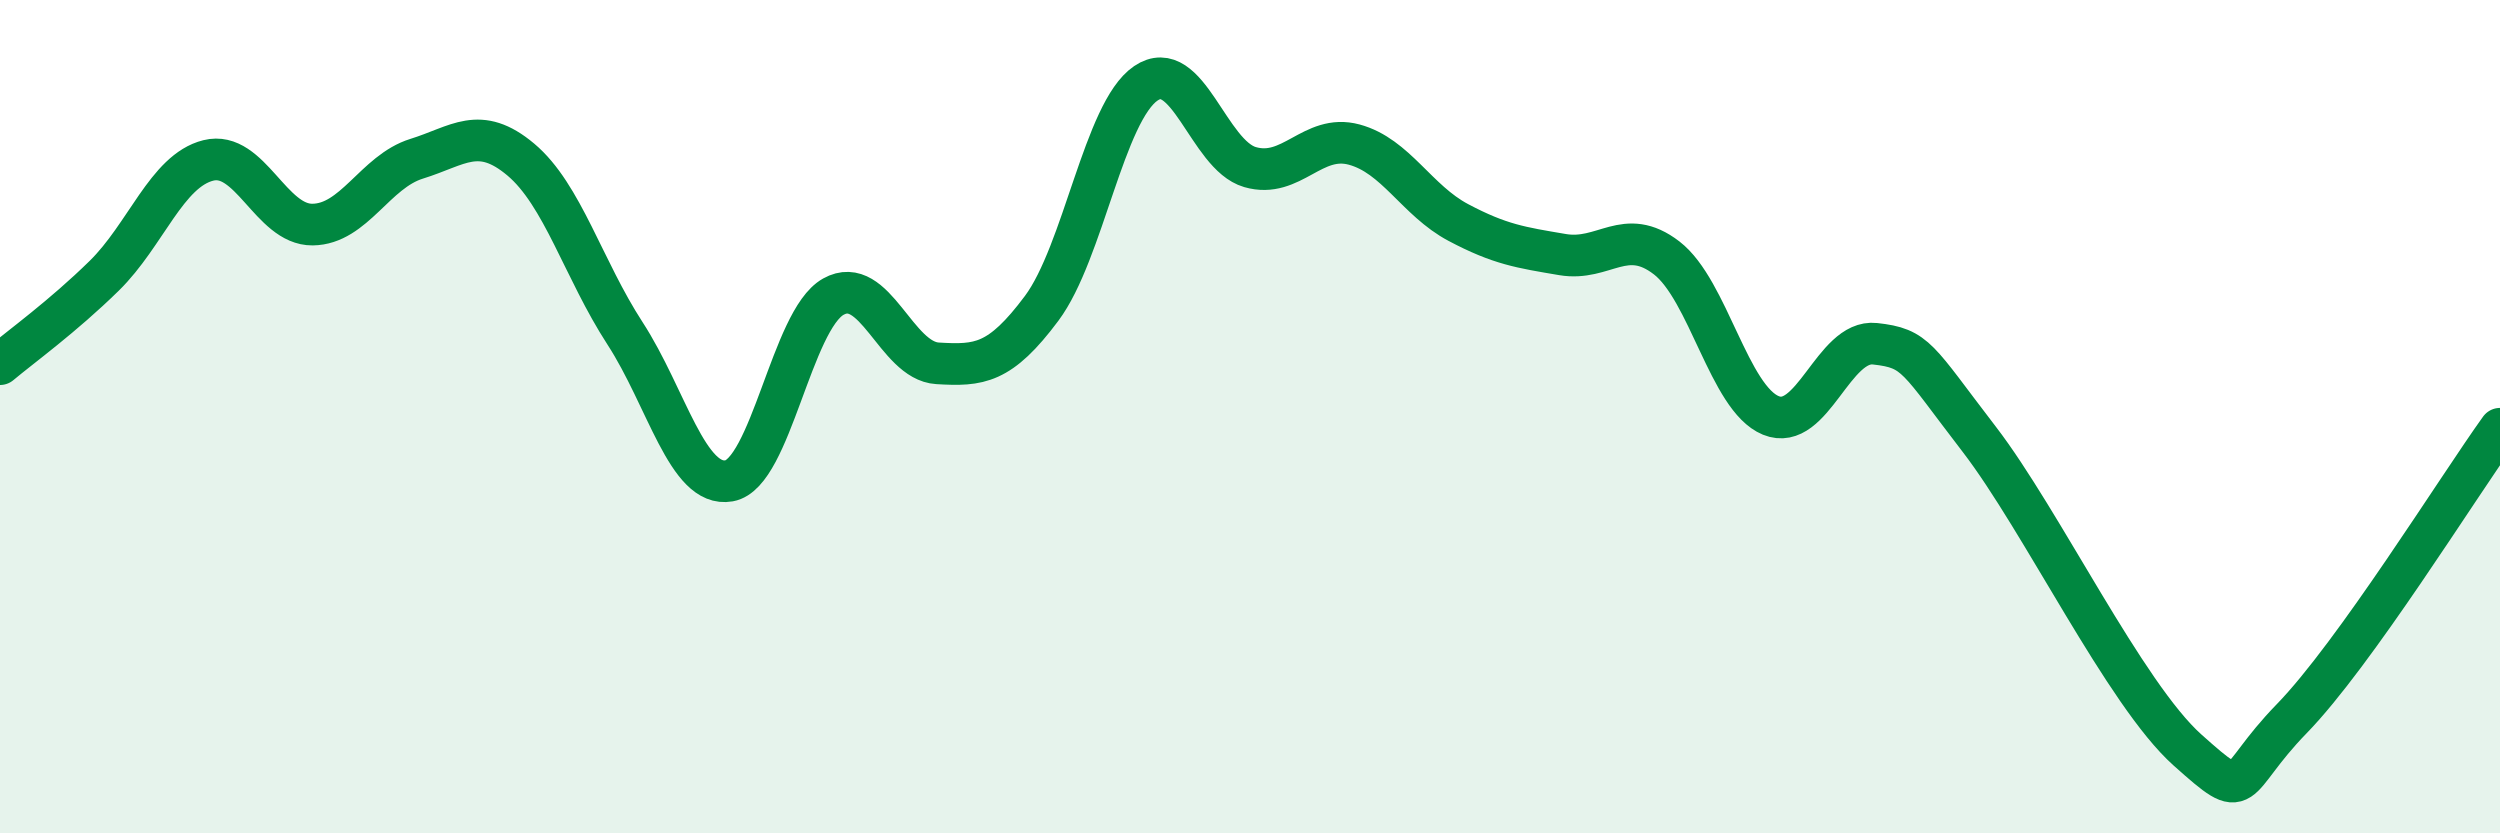
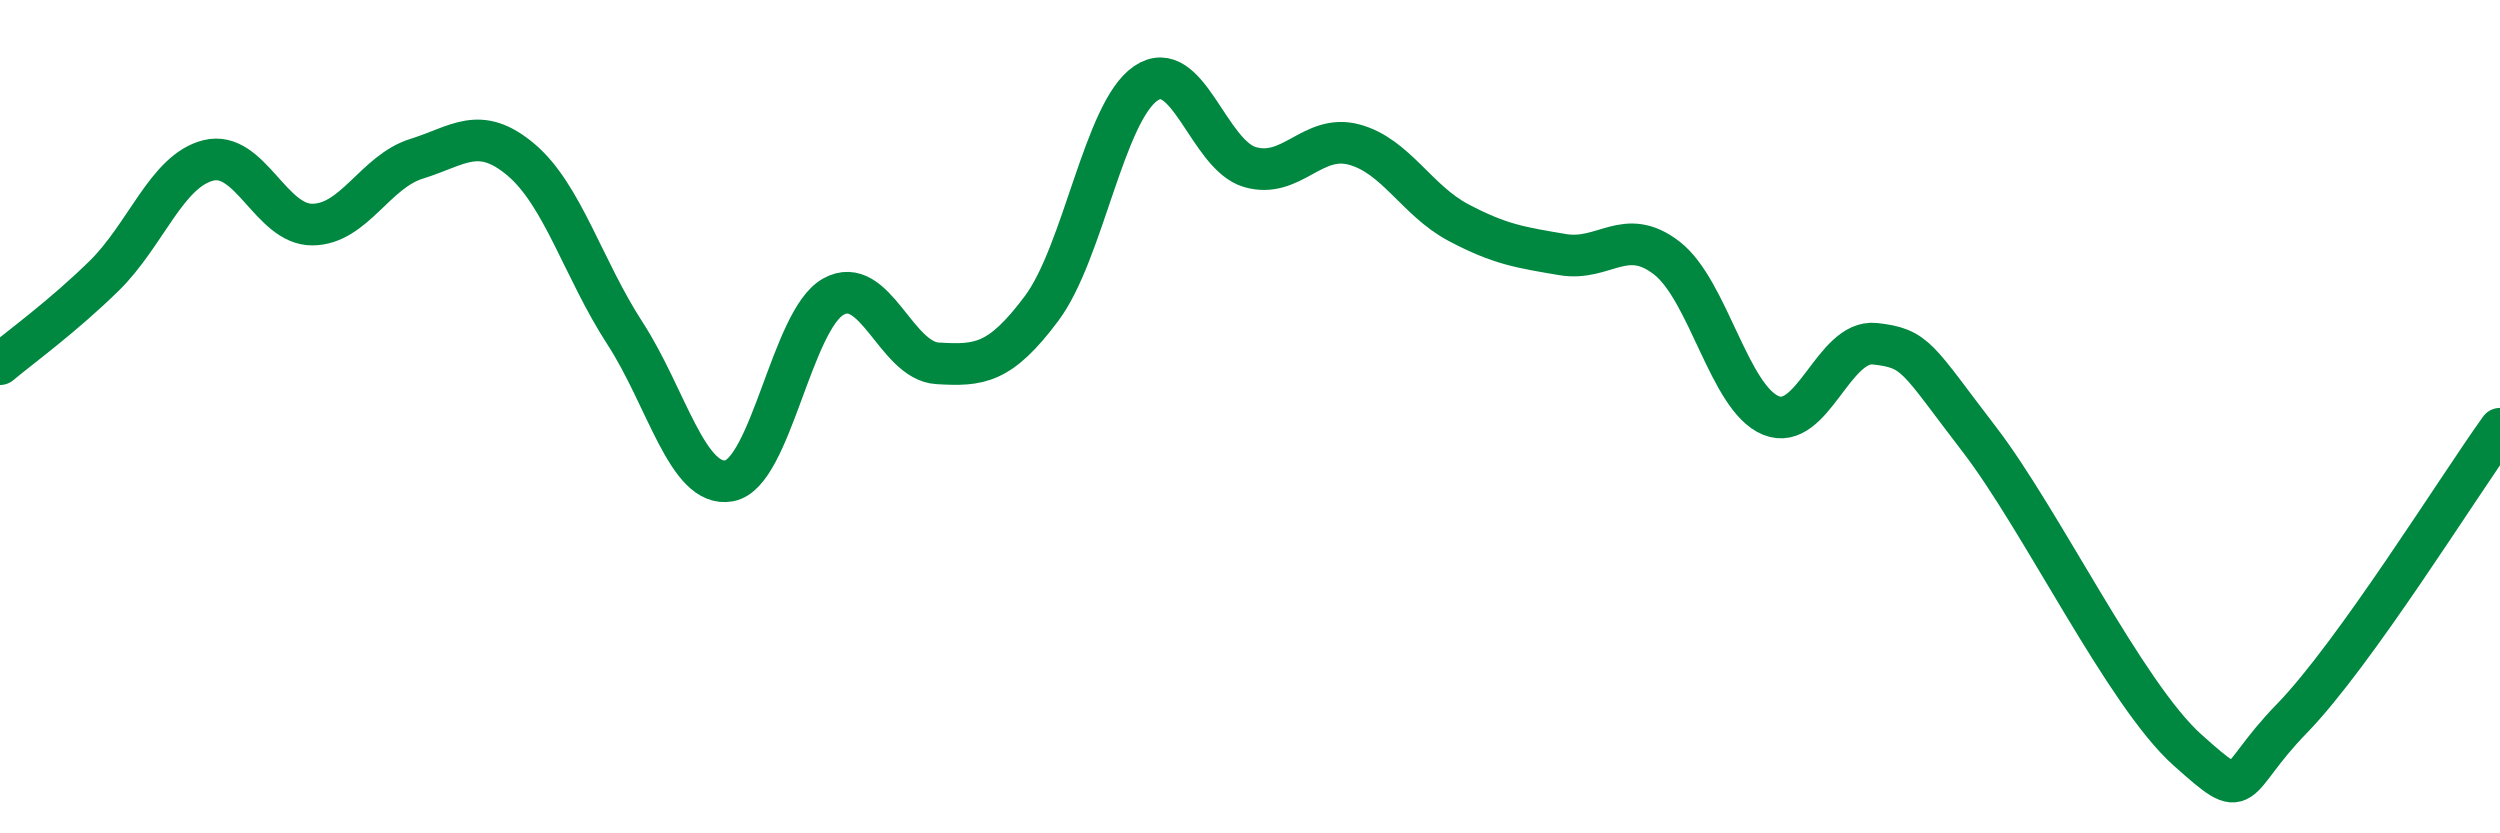
<svg xmlns="http://www.w3.org/2000/svg" width="60" height="20" viewBox="0 0 60 20">
-   <path d="M 0,8.74 C 0.5,8.32 1.5,7.6 2.5,6.62 C 3.5,5.64 4,4.1 5,3.85 C 6,3.6 6.5,5.4 7.5,5.39 C 8.5,5.38 9,4.12 10,3.81 C 11,3.5 11.5,2.99 12.5,3.83 C 13.5,4.67 14,6.46 15,8 C 16,9.54 16.5,11.72 17.5,11.54 C 18.5,11.36 19,7.68 20,7.12 C 21,6.56 21.5,8.66 22.5,8.72 C 23.5,8.78 24,8.74 25,7.4 C 26,6.06 26.5,2.68 27.5,2 C 28.5,1.32 29,3.72 30,4.01 C 31,4.3 31.5,3.2 32.5,3.47 C 33.5,3.74 34,4.81 35,5.34 C 36,5.87 36.5,5.94 37.5,6.11 C 38.5,6.28 39,5.42 40,6.19 C 41,6.96 41.5,9.56 42.5,9.97 C 43.5,10.38 44,8.14 45,8.25 C 46,8.36 46,8.59 47.5,10.54 C 49,12.49 51,16.66 52.5,18 C 54,19.34 53.5,18.79 55,17.25 C 56.5,15.71 59,11.68 60,10.29L60 20L0 20Z" fill="#008740" opacity="0.1" stroke-linecap="round" stroke-linejoin="round" />
  <path d="M 0,8.74 C 0.5,8.32 1.5,7.6 2.5,6.62 C 3.5,5.64 4,4.1 5,3.85 C 6,3.6 6.5,5.4 7.5,5.39 C 8.5,5.38 9,4.12 10,3.81 C 11,3.5 11.5,2.99 12.5,3.83 C 13.5,4.67 14,6.46 15,8 C 16,9.54 16.5,11.72 17.5,11.54 C 18.5,11.36 19,7.68 20,7.12 C 21,6.56 21.5,8.66 22.5,8.72 C 23.5,8.78 24,8.74 25,7.4 C 26,6.06 26.5,2.68 27.5,2 C 28.5,1.32 29,3.72 30,4.01 C 31,4.3 31.5,3.2 32.5,3.47 C 33.5,3.74 34,4.81 35,5.34 C 36,5.87 36.5,5.94 37.5,6.11 C 38.5,6.28 39,5.42 40,6.19 C 41,6.96 41.5,9.56 42.5,9.97 C 43.5,10.38 44,8.14 45,8.25 C 46,8.36 46,8.59 47.5,10.54 C 49,12.49 51,16.66 52.5,18 C 54,19.34 53.5,18.79 55,17.25 C 56.5,15.71 59,11.68 60,10.29" stroke="#008740" stroke-width="1" fill="none" stroke-linecap="round" stroke-linejoin="round" />
</svg>